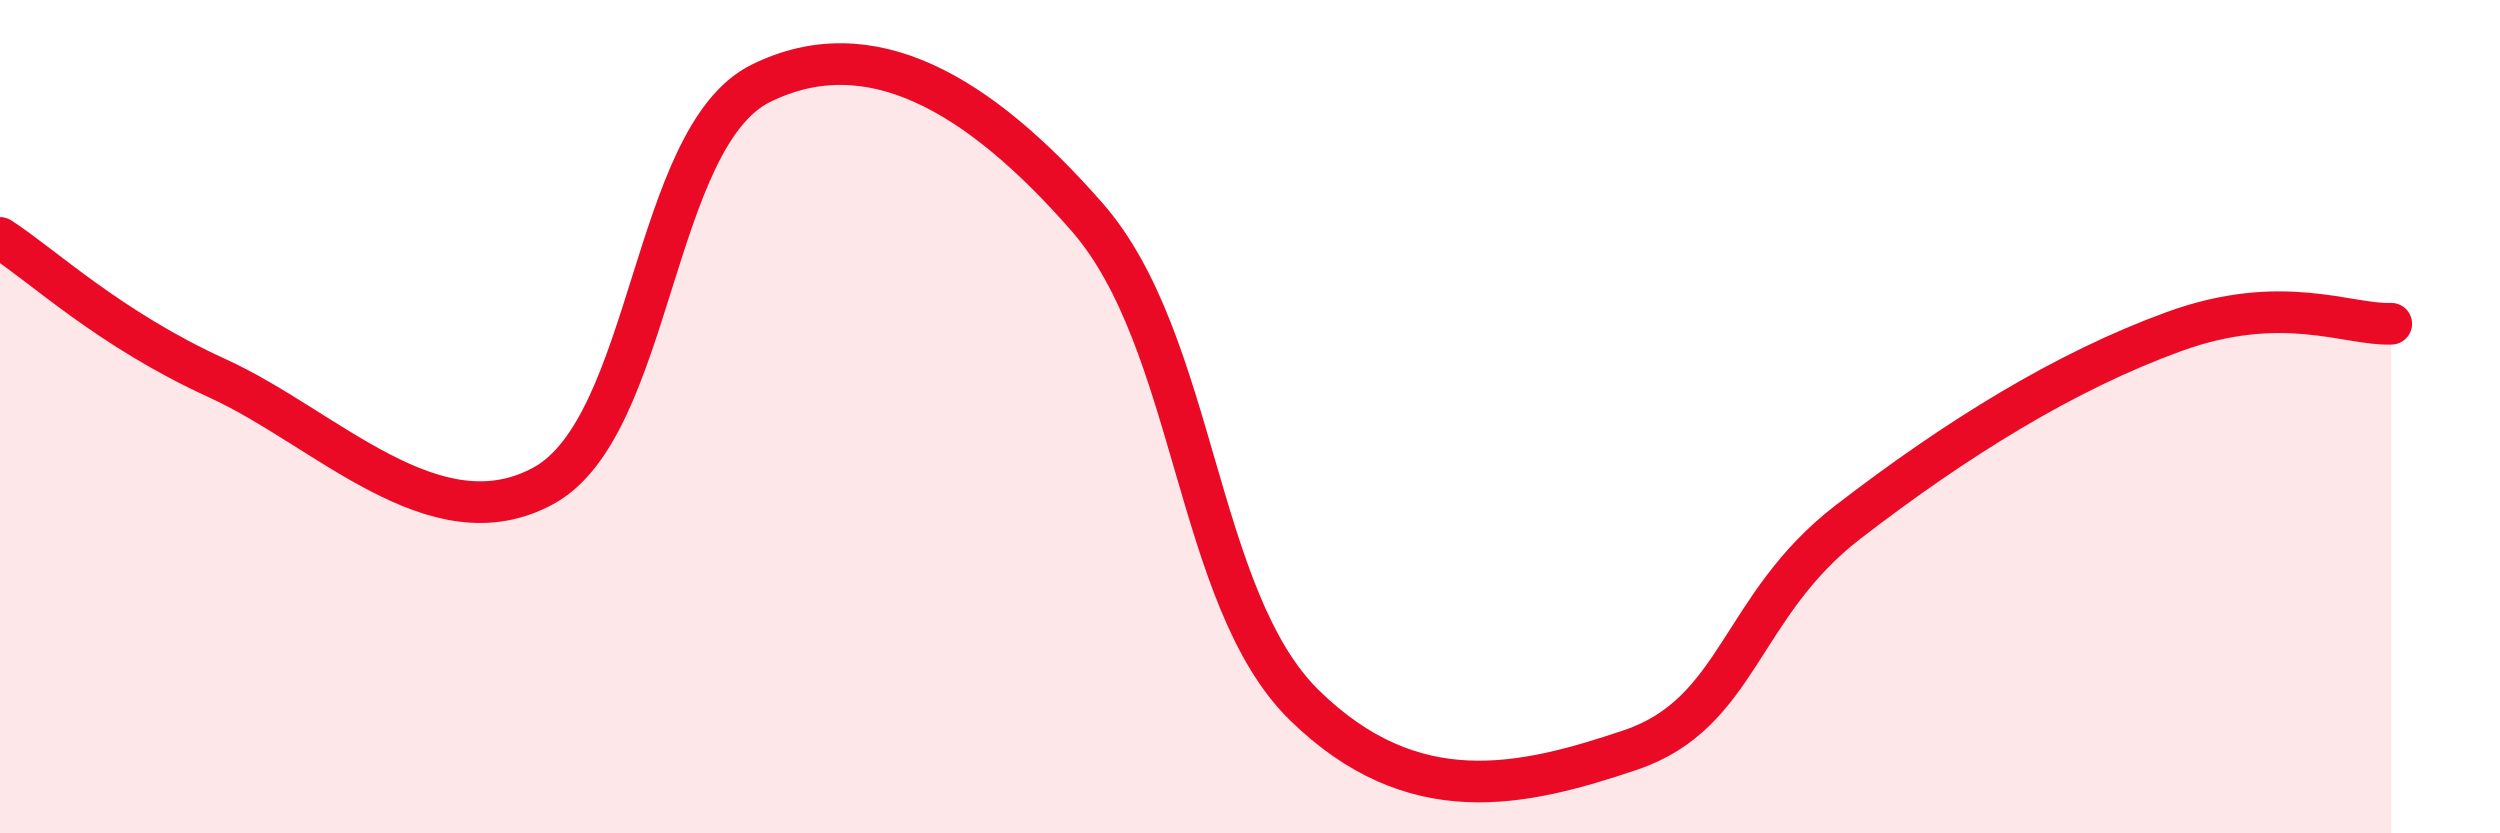
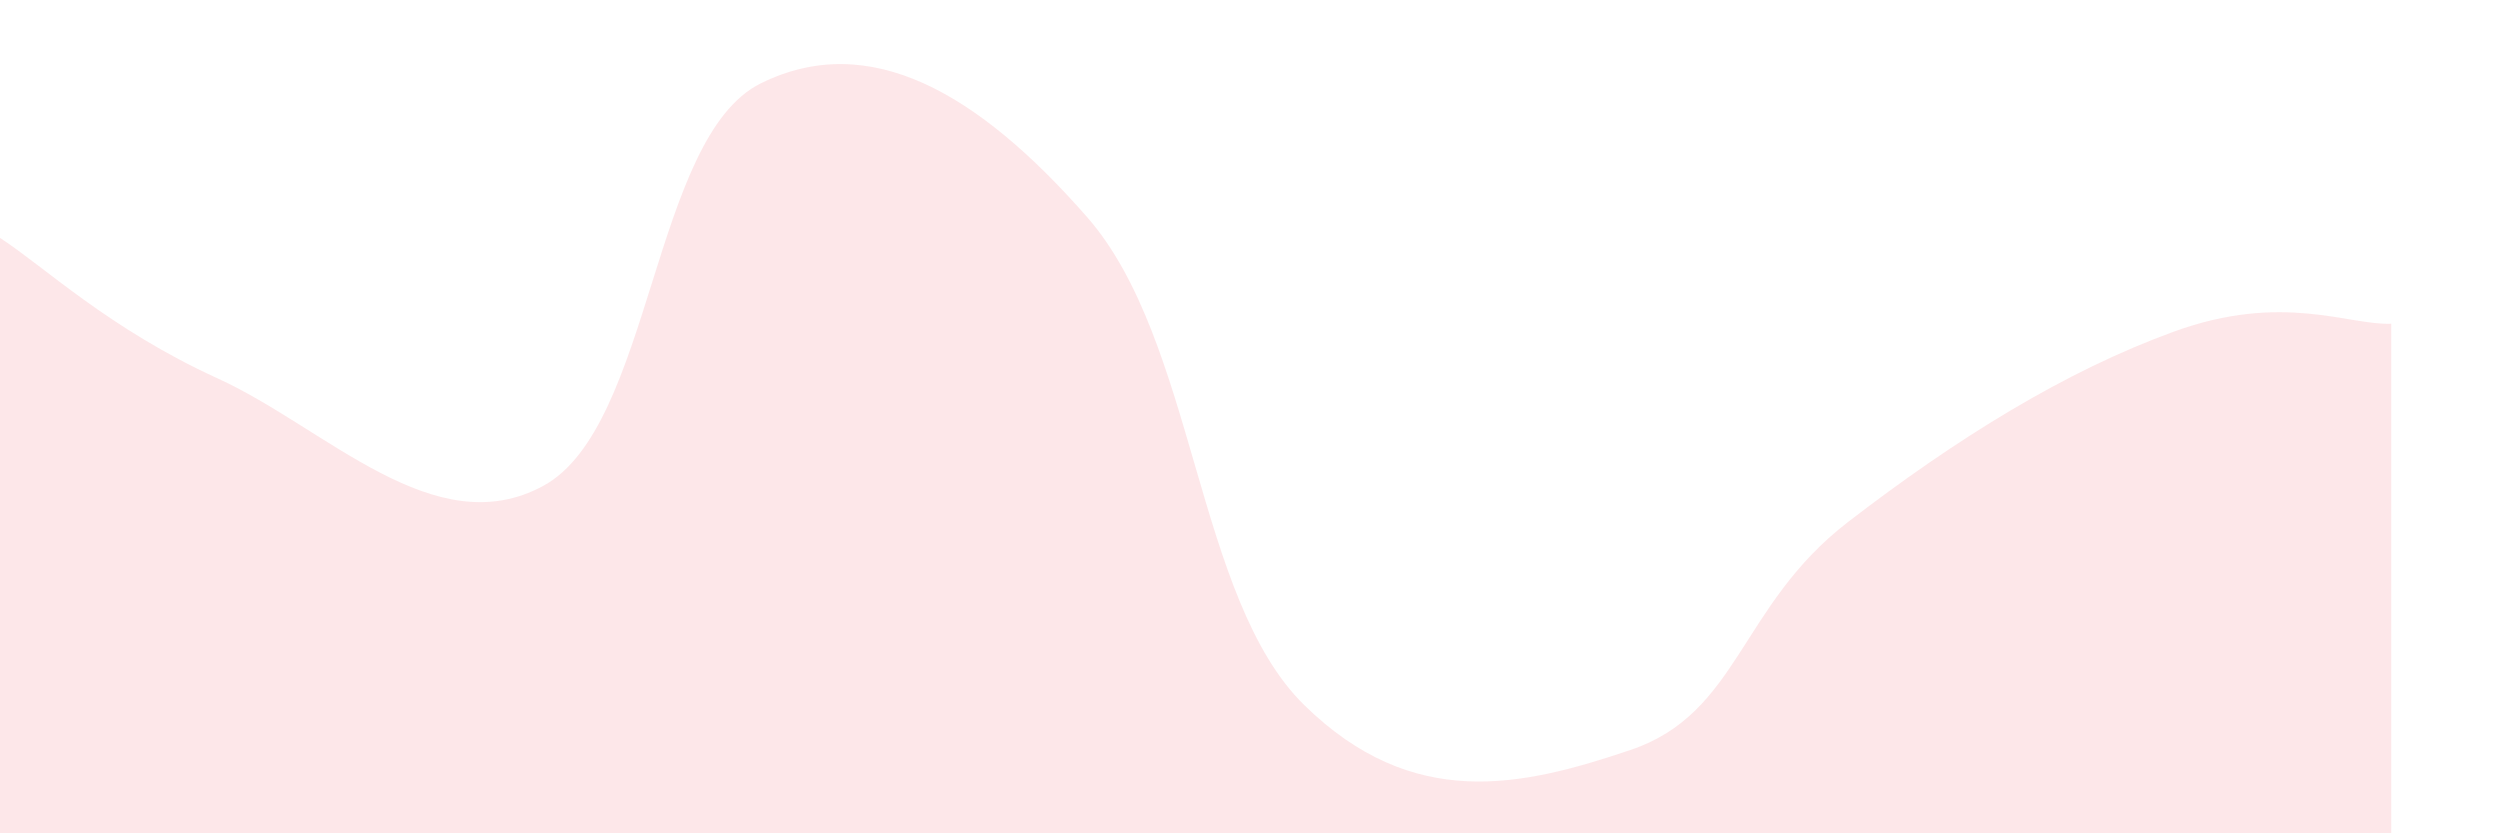
<svg xmlns="http://www.w3.org/2000/svg" width="60" height="20" viewBox="0 0 60 20">
  <path d="M 0,5.71 C 1.04,6.38 2.61,7.89 5.22,9.08 C 7.83,10.27 10.43,13.08 13.04,11.66 C 15.65,10.24 15.65,3.29 18.26,2 C 20.87,0.71 23.48,2.23 26.09,5.21 C 28.7,8.19 28.69,14.36 31.3,16.92 C 33.91,19.48 36.52,18.88 39.13,18 C 41.74,17.12 41.74,14.54 44.35,12.53 C 46.96,10.52 49.56,8.91 52.17,7.96 C 54.78,7.01 56.35,7.81 57.39,7.77L57.39 20L0 20Z" fill="#EB0A25" opacity="0.1" stroke-linecap="round" stroke-linejoin="round" />
-   <path d="M 0,5.71 C 1.04,6.38 2.61,7.89 5.22,9.08 C 7.83,10.27 10.43,13.08 13.04,11.66 C 15.65,10.24 15.65,3.29 18.26,2 C 20.87,0.71 23.48,2.23 26.09,5.21 C 28.7,8.19 28.69,14.36 31.3,16.92 C 33.91,19.48 36.52,18.88 39.13,18 C 41.74,17.12 41.74,14.54 44.35,12.53 C 46.96,10.52 49.56,8.91 52.17,7.96 C 54.78,7.01 56.35,7.81 57.39,7.77" stroke="#EB0A25" stroke-width="1" fill="none" stroke-linecap="round" stroke-linejoin="round" />
</svg>